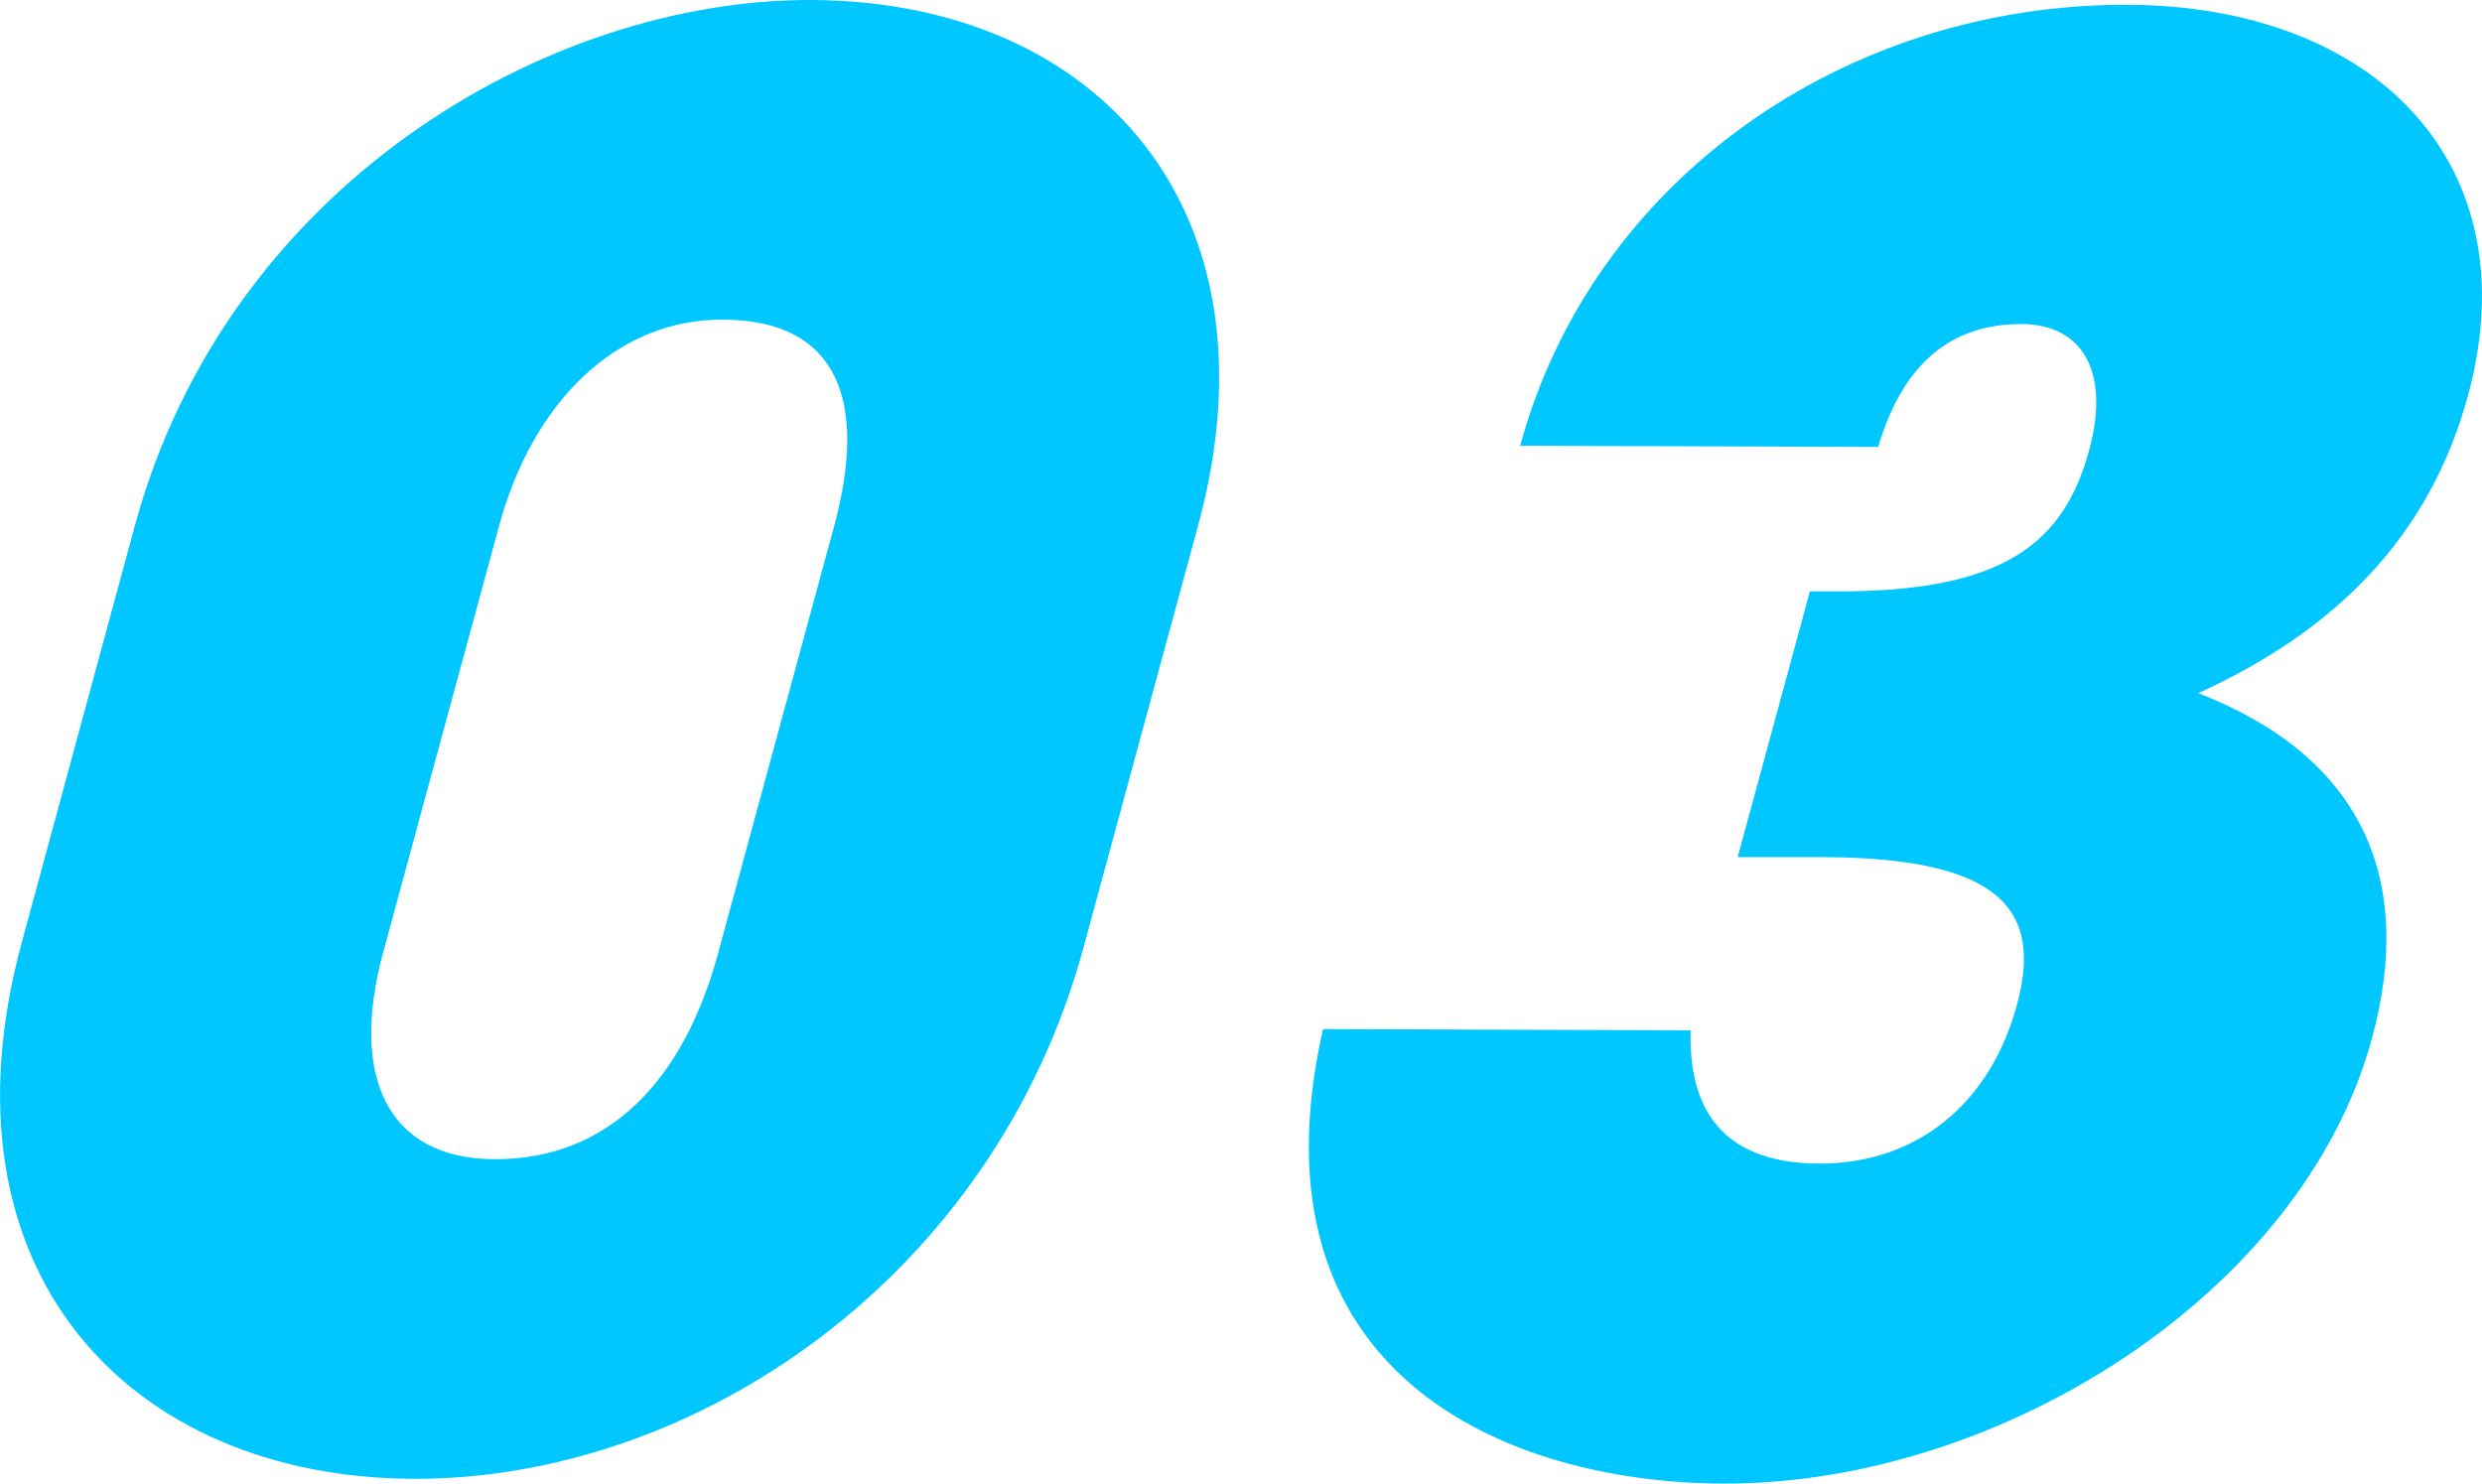
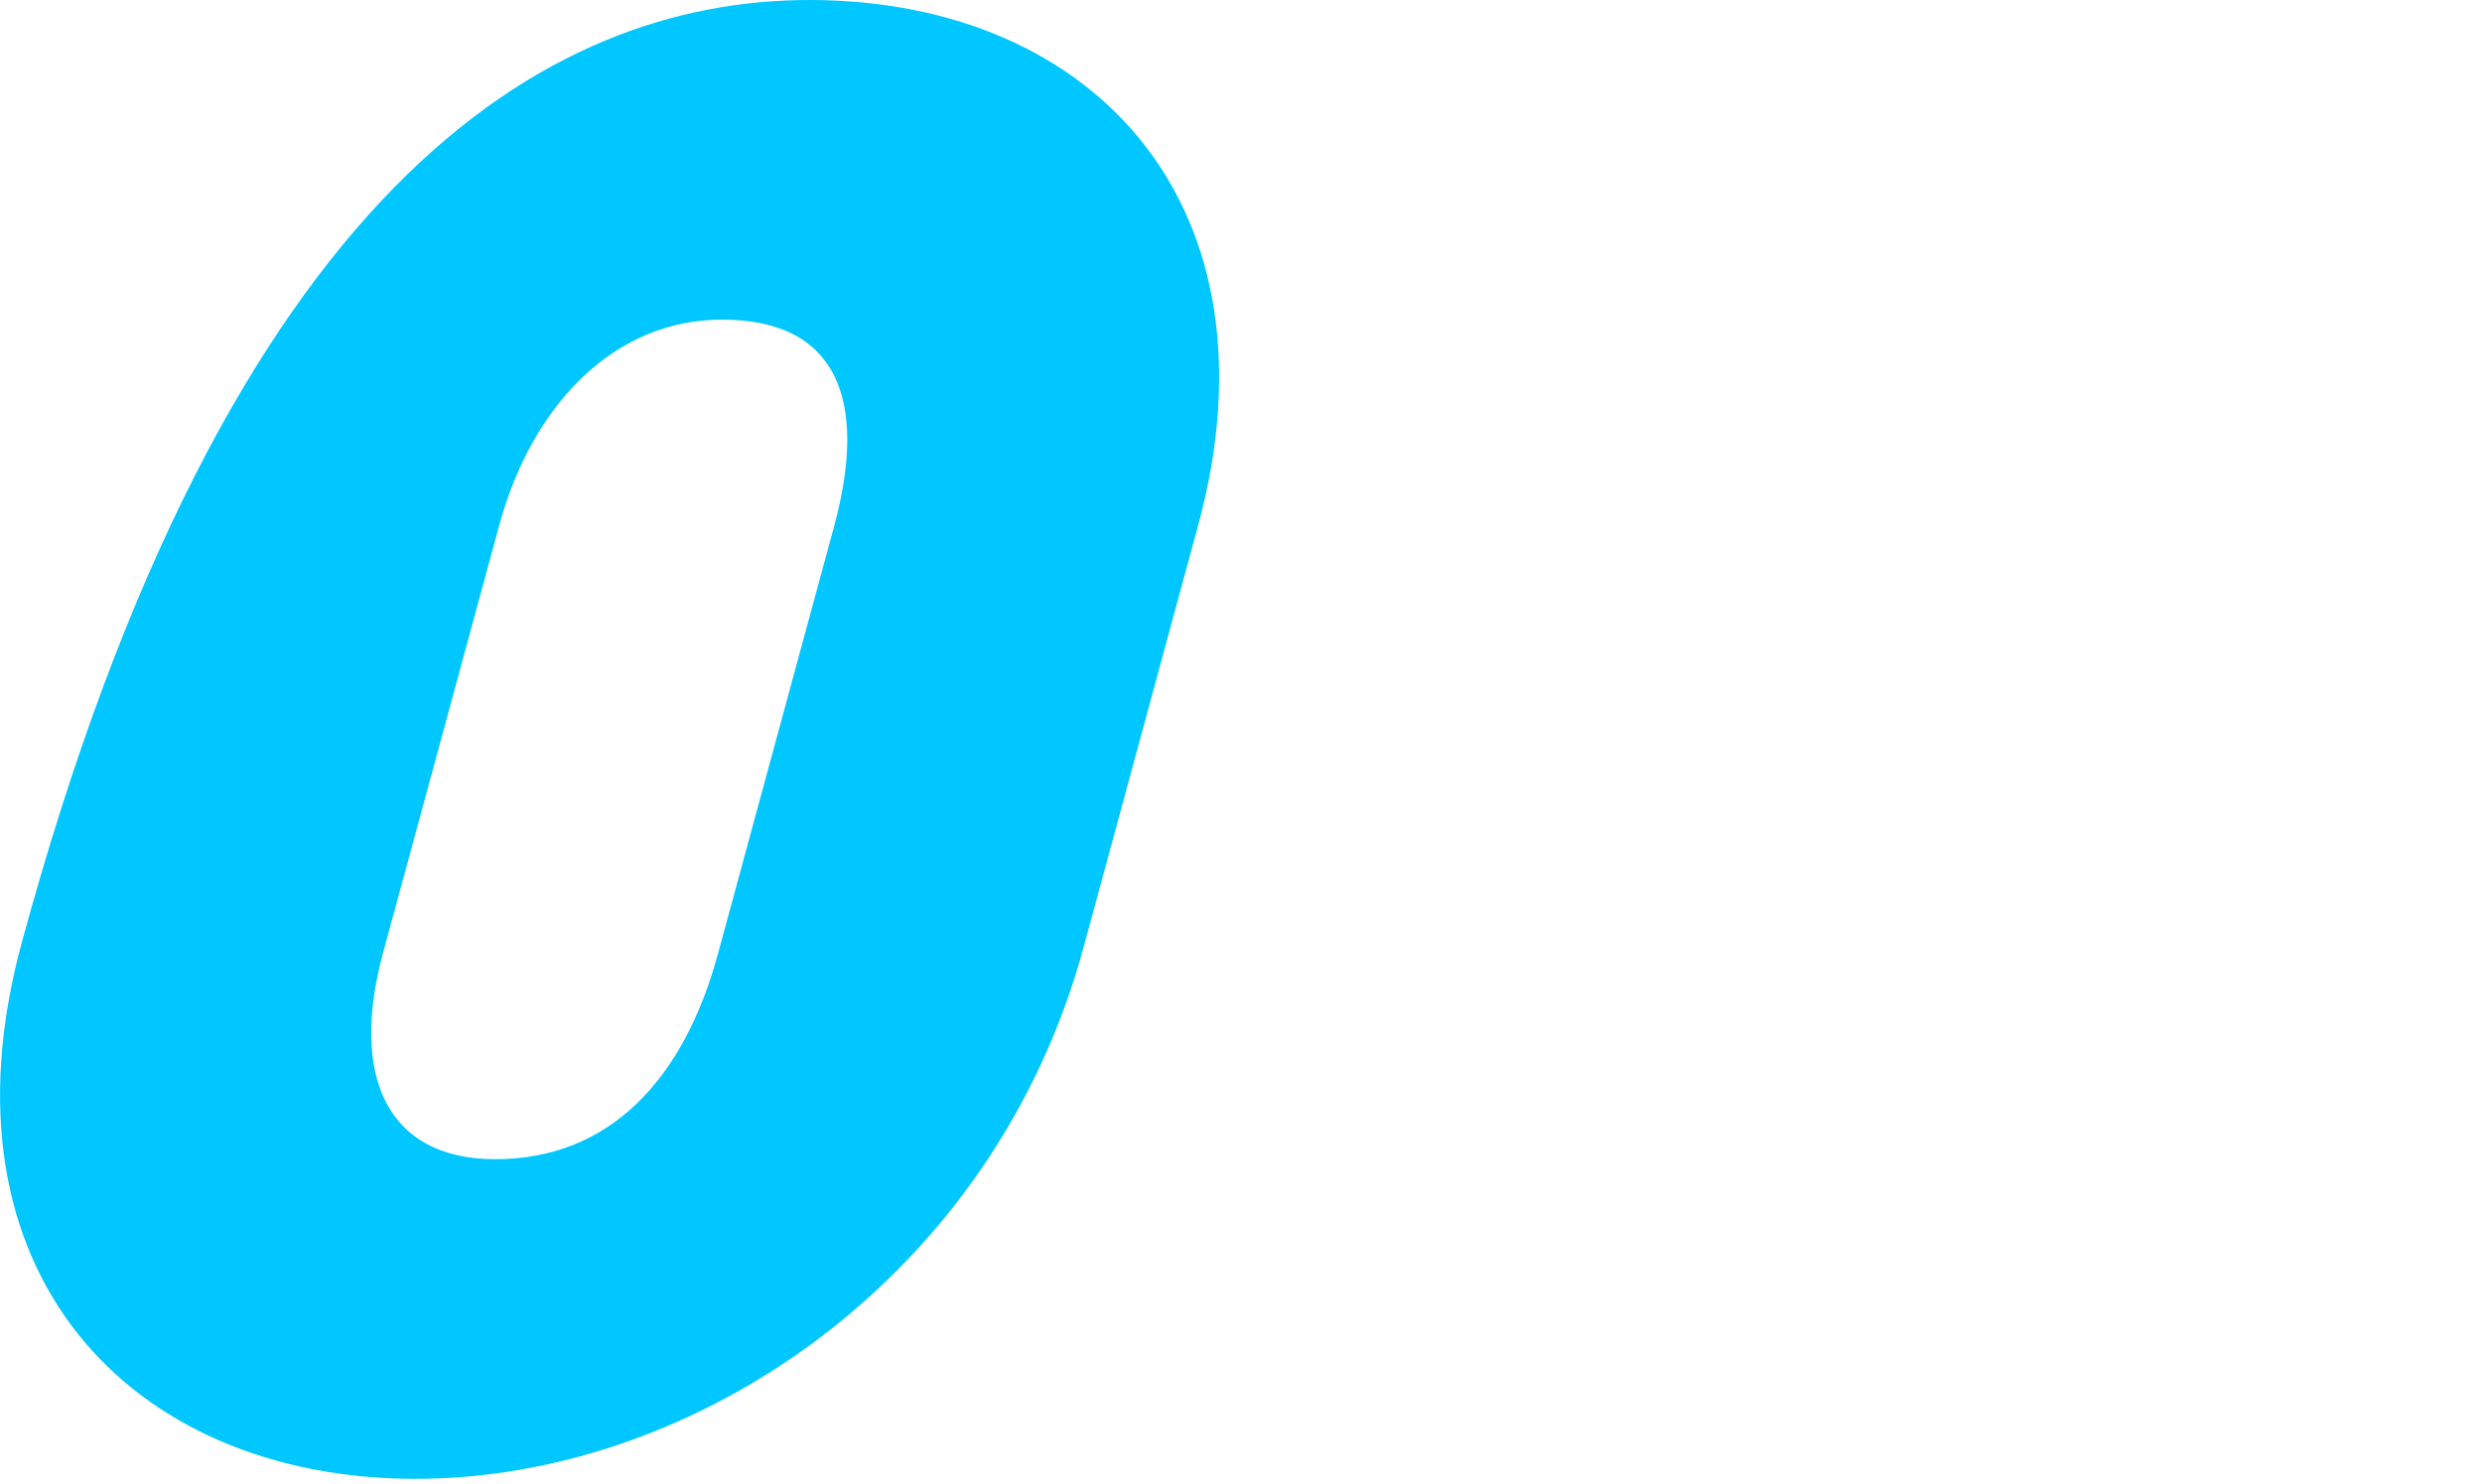
<svg xmlns="http://www.w3.org/2000/svg" id="_レイヤー_2" viewBox="0 0 62.19 37.18">
  <defs>
    <style>.cls-1{fill:#00c7ff;}</style>
  </defs>
  <g id="text">
-     <path class="cls-1" d="m27.15,23.74c-2.24,8.25-9.7,13.34-16.79,13.32-7.13-.03-12.04-5.21-9.82-13.42l2.84-10.47C5.69,4.68,13.68-.02,20.33,0c7.18.03,11.84,5.26,9.69,13.17l-2.87,10.57Zm-6.25-10.55c.85-3.14.1-5.17-2.79-5.18-2.7-.01-4.77,2.11-5.6,5.15l-2.91,10.71c-.84,3.09.09,5.17,2.79,5.18,2.89.01,4.75-2.01,5.6-5.15l2.91-10.71Z" />
-     <path class="cls-1" d="m43.54,21.48l1.81-6.66h.63c4.19.02,5.73-1.18,6.37-3.55.51-1.88-.11-3.14-1.7-3.15-1.74,0-2.96.96-3.59,3.08l-8.97-.03C39.9,4.52,46.22.1,53.3.12c6.17.02,10.12,3.95,8.54,9.79-.96,3.52-3.29,5.88-6.76,7.46,4.01,1.56,5.47,4.56,4.35,8.66-1.73,6.37-9.31,11.17-16.25,11.15-5.45-.02-11.99-2.75-10.03-11.39l9.21.03c-.06,2.17.98,3.34,3.24,3.34,2.46,0,4.28-1.53,4.94-3.99.64-2.36-.4-3.67-4.84-3.69h-2.17Z" />
+     <path class="cls-1" d="m27.15,23.74c-2.24,8.25-9.7,13.34-16.79,13.32-7.13-.03-12.04-5.21-9.82-13.42C5.69,4.68,13.68-.02,20.33,0c7.18.03,11.84,5.26,9.69,13.17l-2.87,10.57Zm-6.25-10.55c.85-3.14.1-5.17-2.79-5.18-2.7-.01-4.77,2.11-5.6,5.15l-2.91,10.71c-.84,3.09.09,5.17,2.79,5.18,2.89.01,4.75-2.01,5.6-5.15l2.91-10.71Z" />
  </g>
</svg>